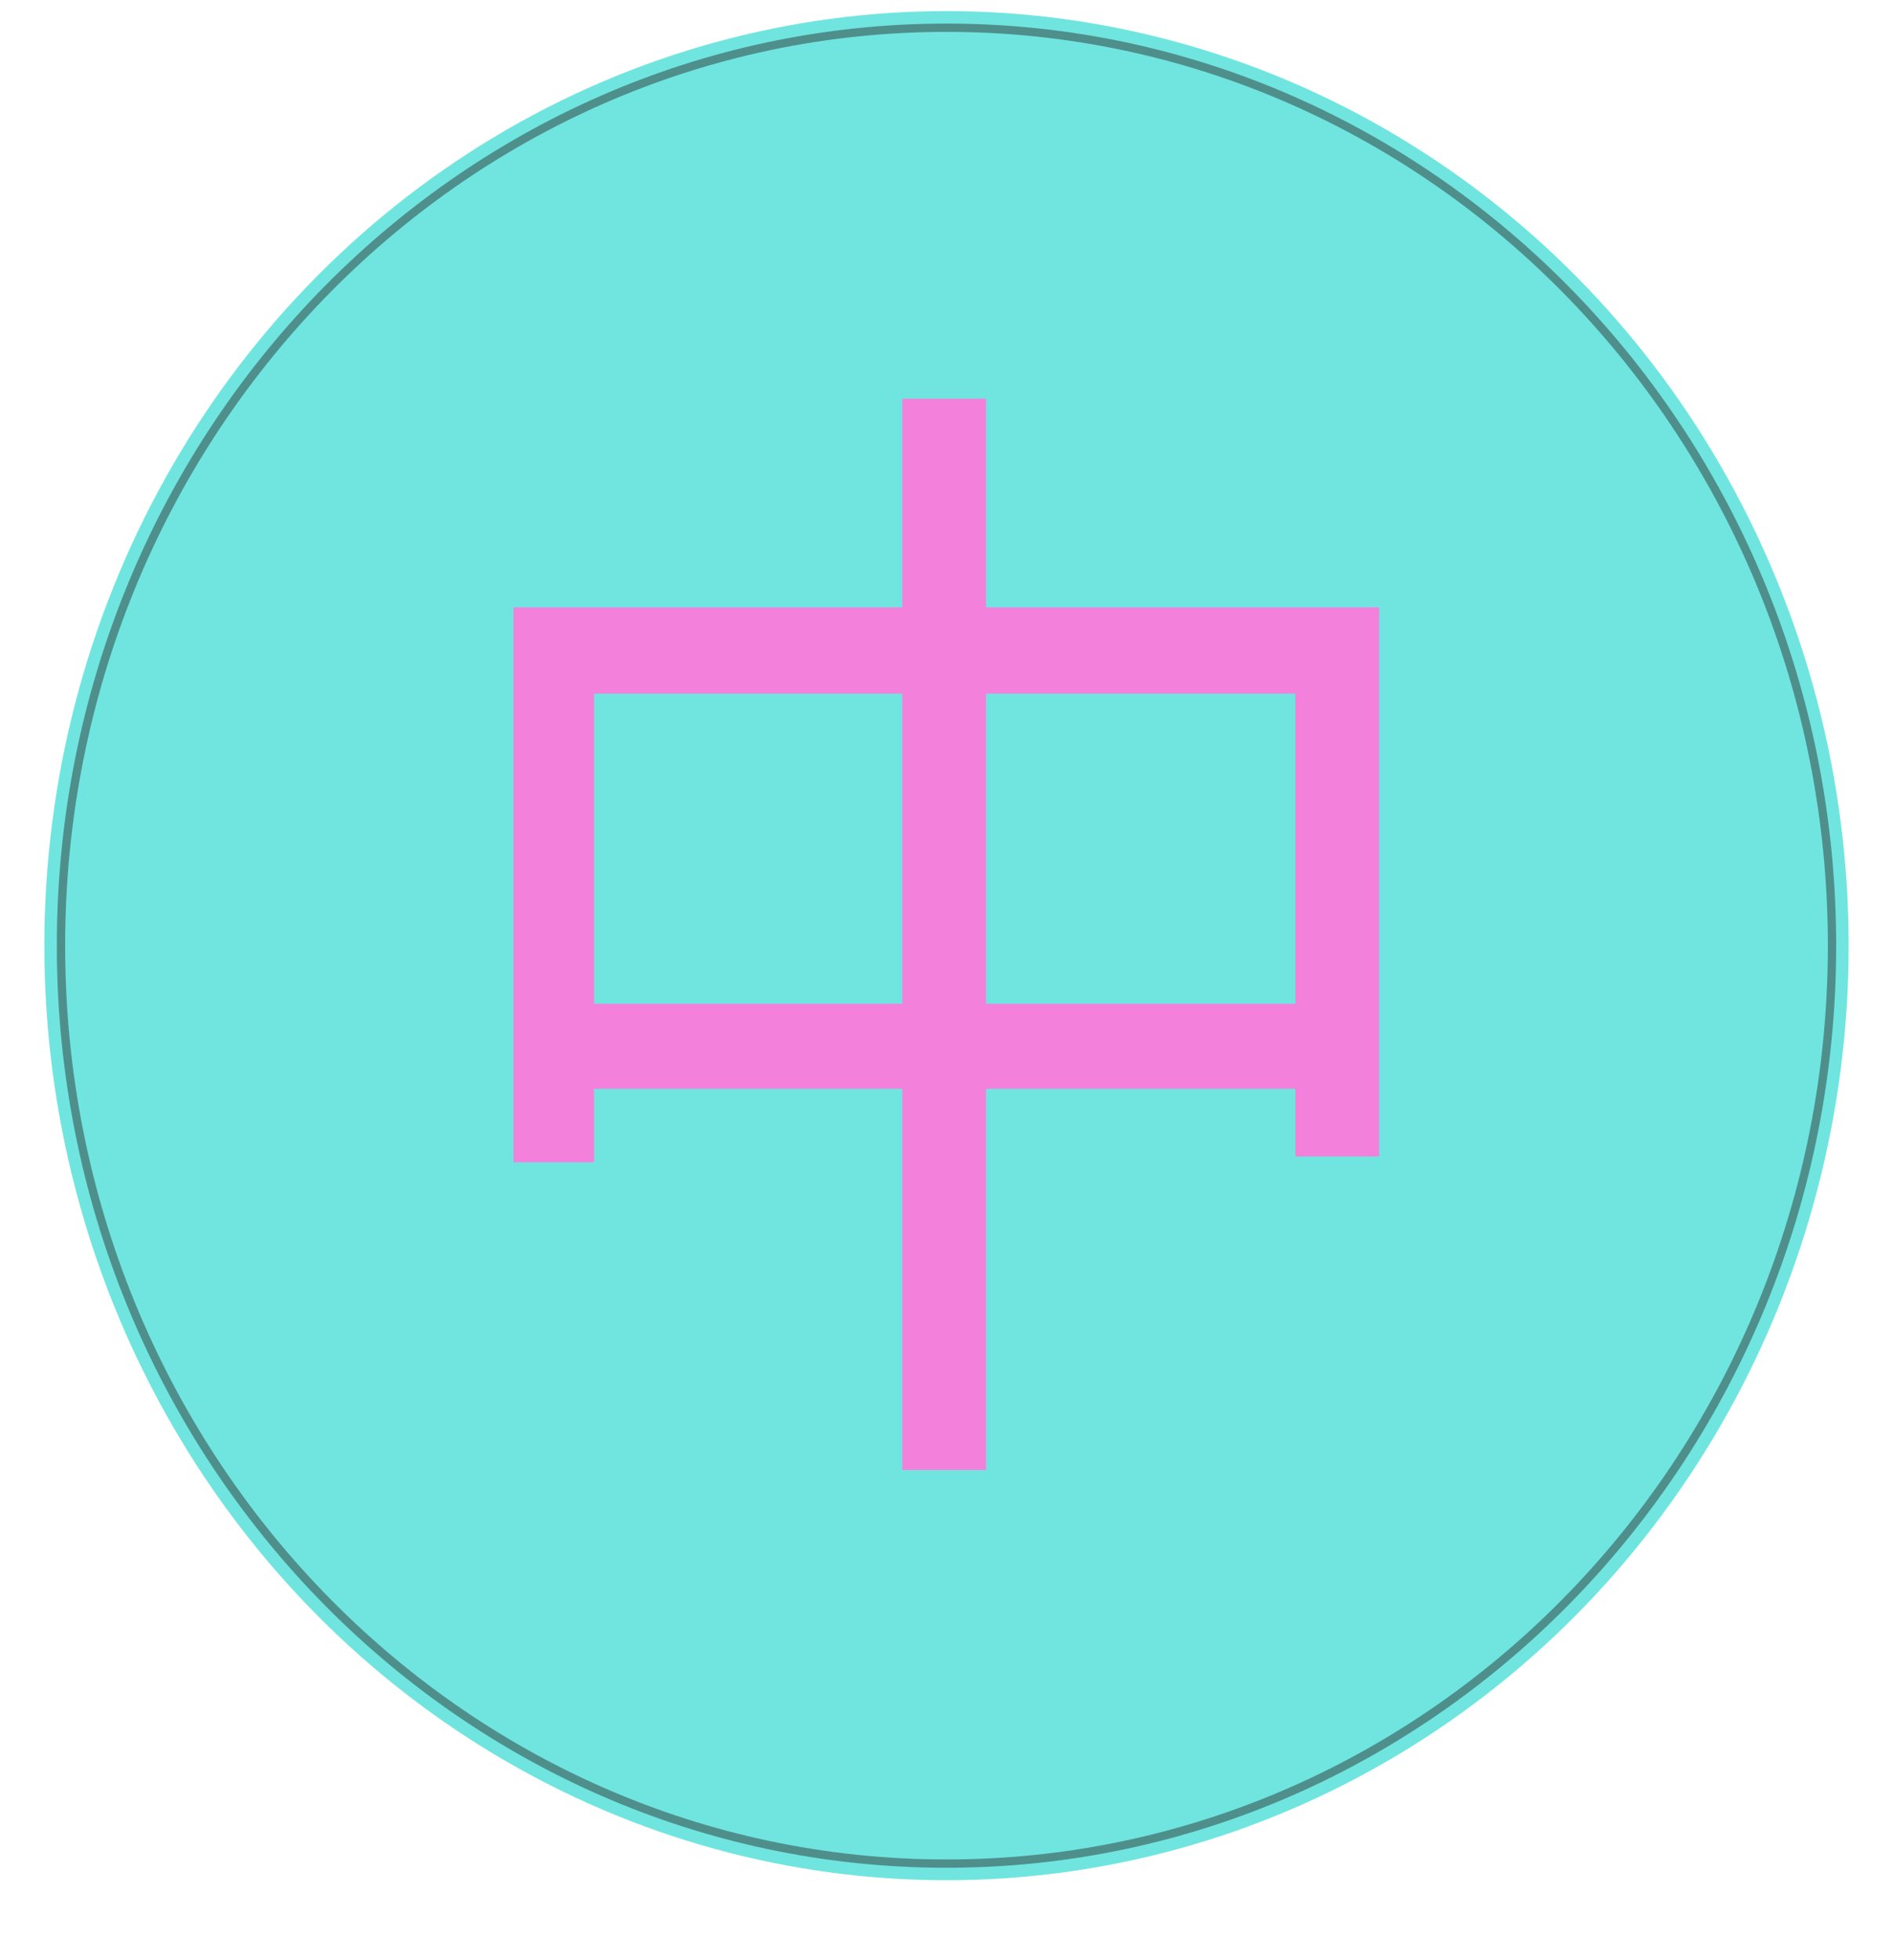
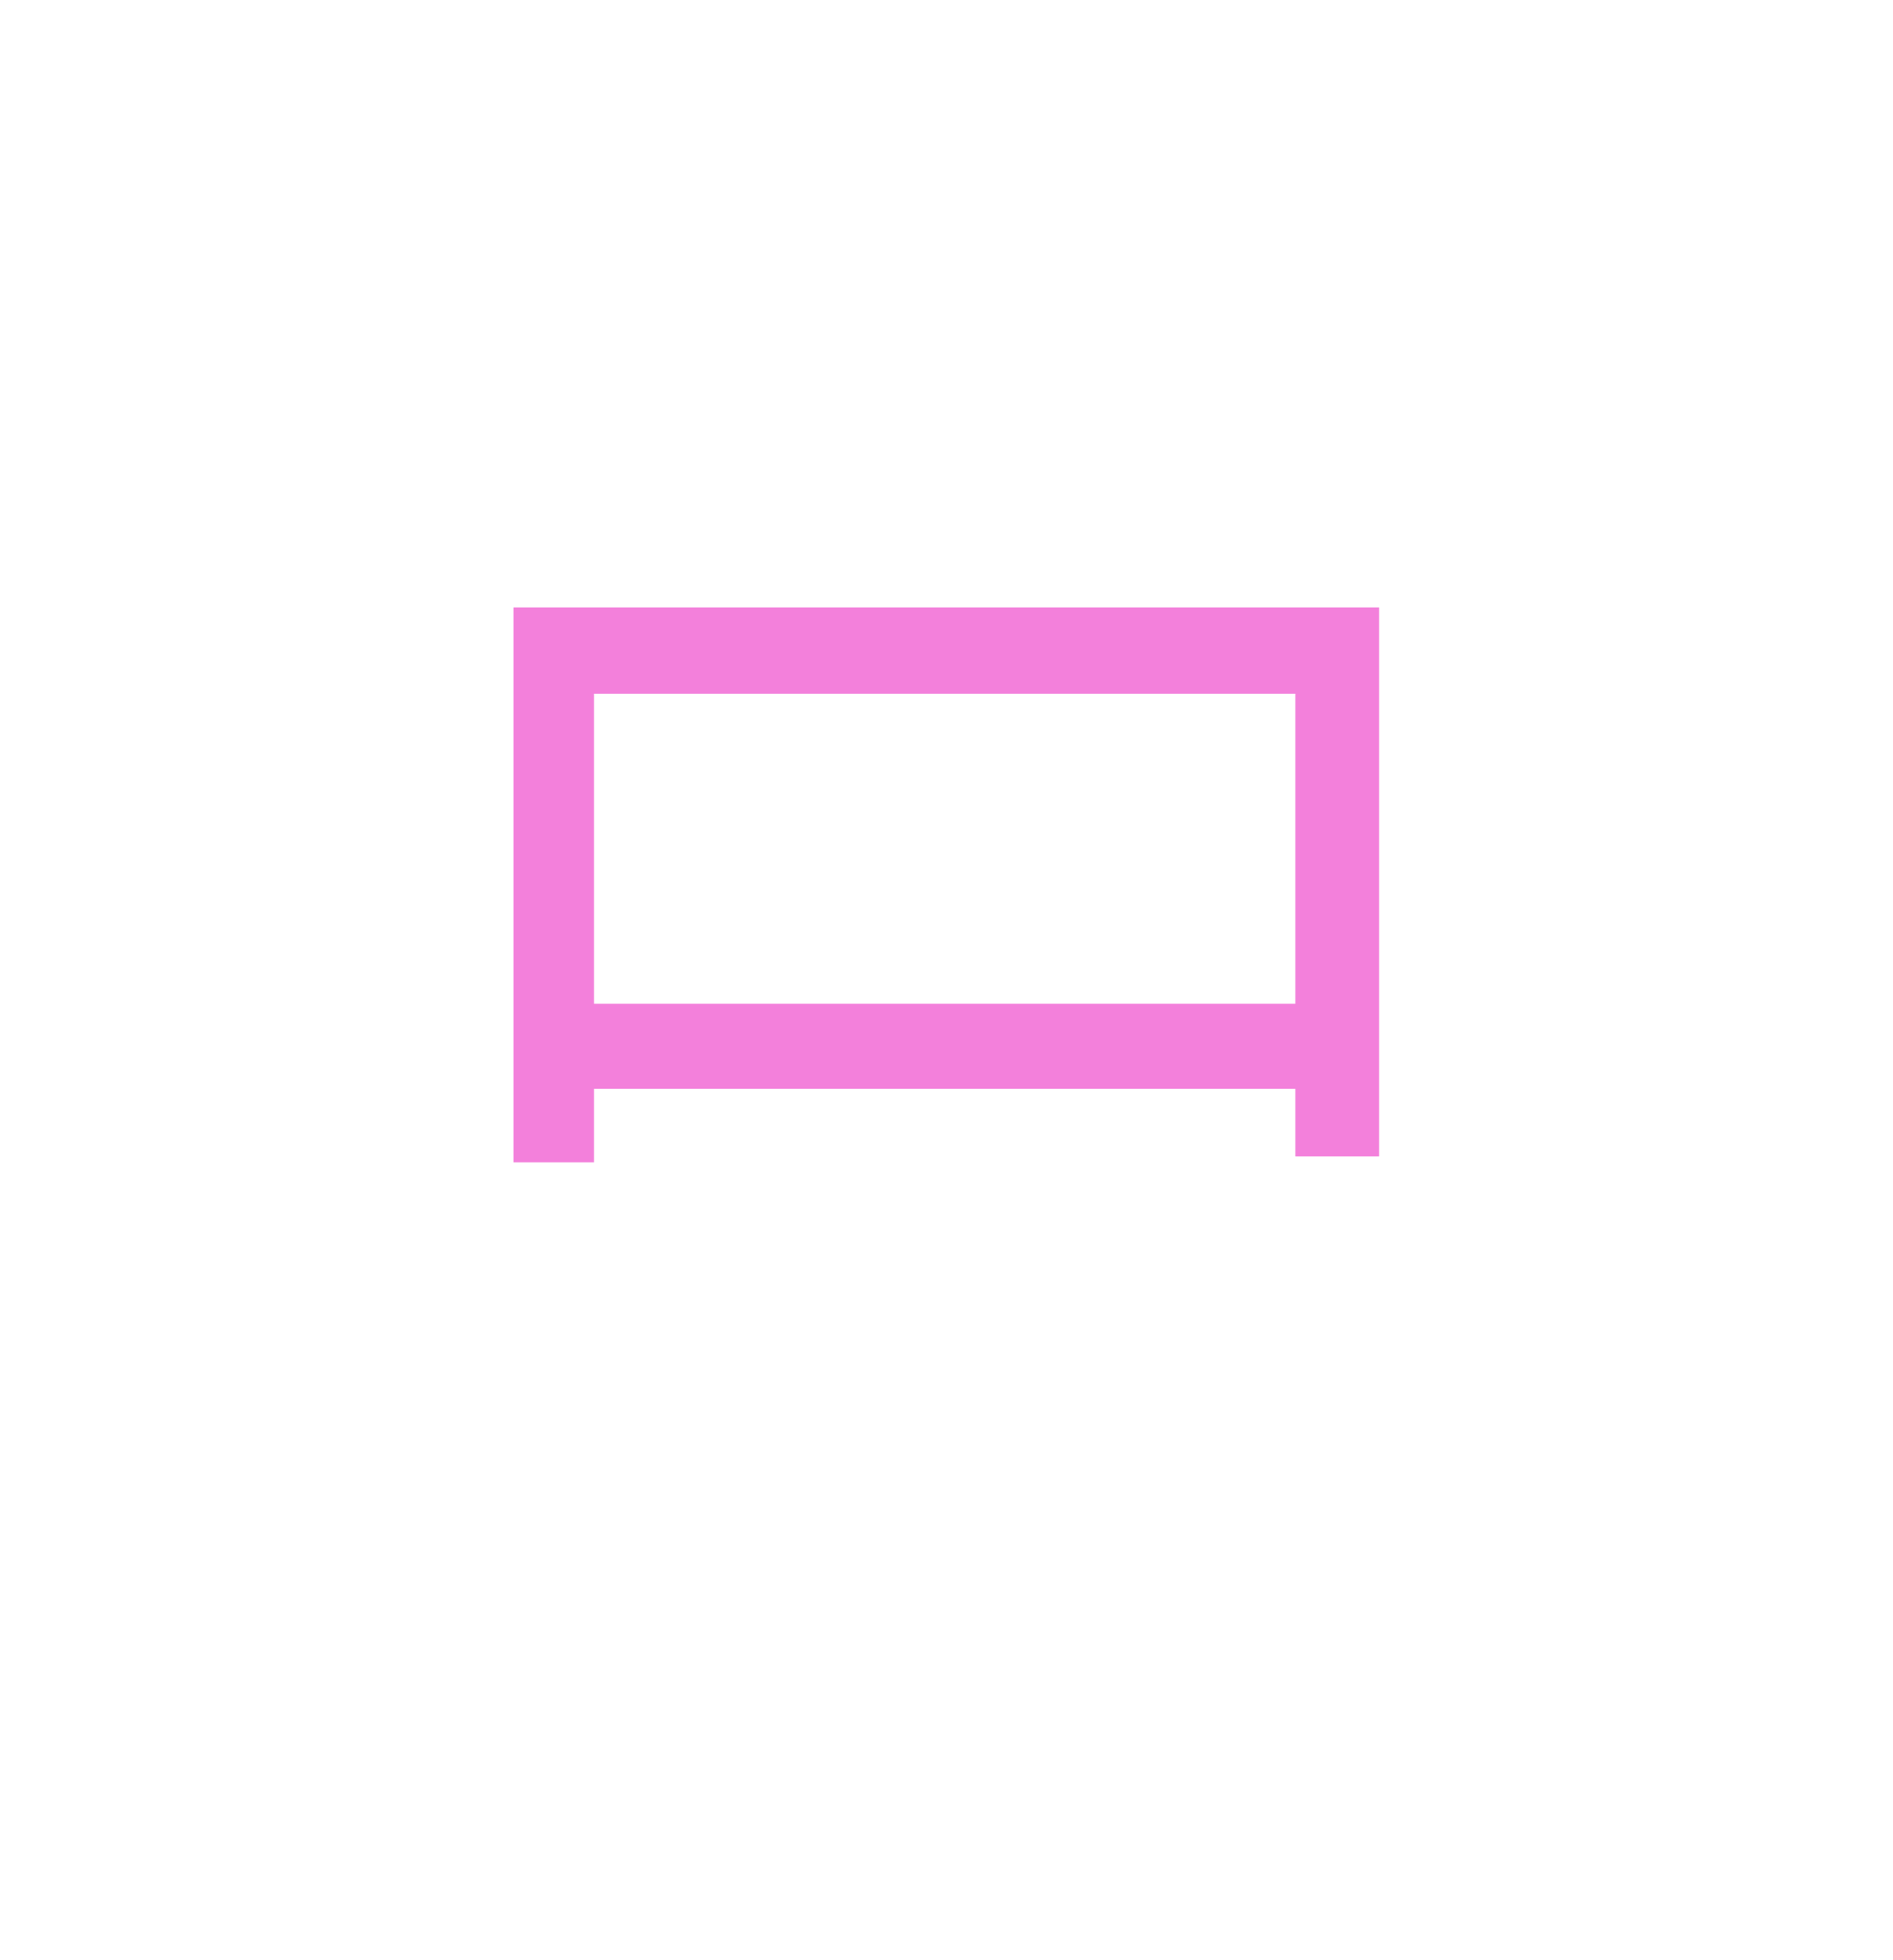
<svg xmlns="http://www.w3.org/2000/svg" width="683" height="707" viewBox="0 0 683 707" fill="none">
  <g filter="url(#filter0_d_5344_1419)">
-     <ellipse cx="341.499" cy="337.135" rx="325.496" ry="337.135" fill="#70E5DF" />
-     <path d="M660.995 337.135C660.995 520.215 517.755 668.268 341.499 668.268C165.244 668.268 22.004 520.215 22.004 337.135C22.004 154.054 165.244 6.001 341.499 6.001C517.755 6.001 660.995 154.054 660.995 337.135Z" stroke="#4E8F8C" stroke-width="3" />
-   </g>
-   <path d="M185.261 219.113V419.272H214.322V250.231H467.364V417.168H497.593V219.113H185.261ZM200.764 392.78H484.805V362.082H200.764V392.78ZM325.54 530.283H355.763V143.84H325.54V530.283Z" fill="#F380DB" />
+     </g>
+   <path d="M185.261 219.113V419.272H214.322V250.231H467.364V417.168H497.593V219.113H185.261ZM200.764 392.78H484.805V362.082H200.764V392.78ZM325.54 530.283H355.763H325.54V530.283Z" fill="#F380DB" />
  <defs>
    <filter id="filter0_d_5344_1419" x="0" y="0" width="683" height="706.273" filterUnits="userSpaceOnUse" color-interpolation-filters="sRGB">
      <feFlood flood-opacity="0" result="BackgroundImageFix" />
      <feColorMatrix in="SourceAlpha" type="matrix" values="0 0 0 0 0 0 0 0 0 0 0 0 0 0 0 0 0 0 127 0" result="hardAlpha" />
      <feOffset dy="4" />
      <feGaussianBlur stdDeviation="2" />
      <feComposite in2="hardAlpha" operator="out" />
      <feColorMatrix type="matrix" values="0 0 0 0 0 0 0 0 0 0 0 0 0 0 0 0 0 0 0.25 0" />
      <feBlend mode="normal" in2="BackgroundImageFix" result="effect1_dropShadow_5344_1419" />
      <feBlend mode="normal" in="SourceGraphic" in2="effect1_dropShadow_5344_1419" result="shape" />
    </filter>
  </defs>
</svg>